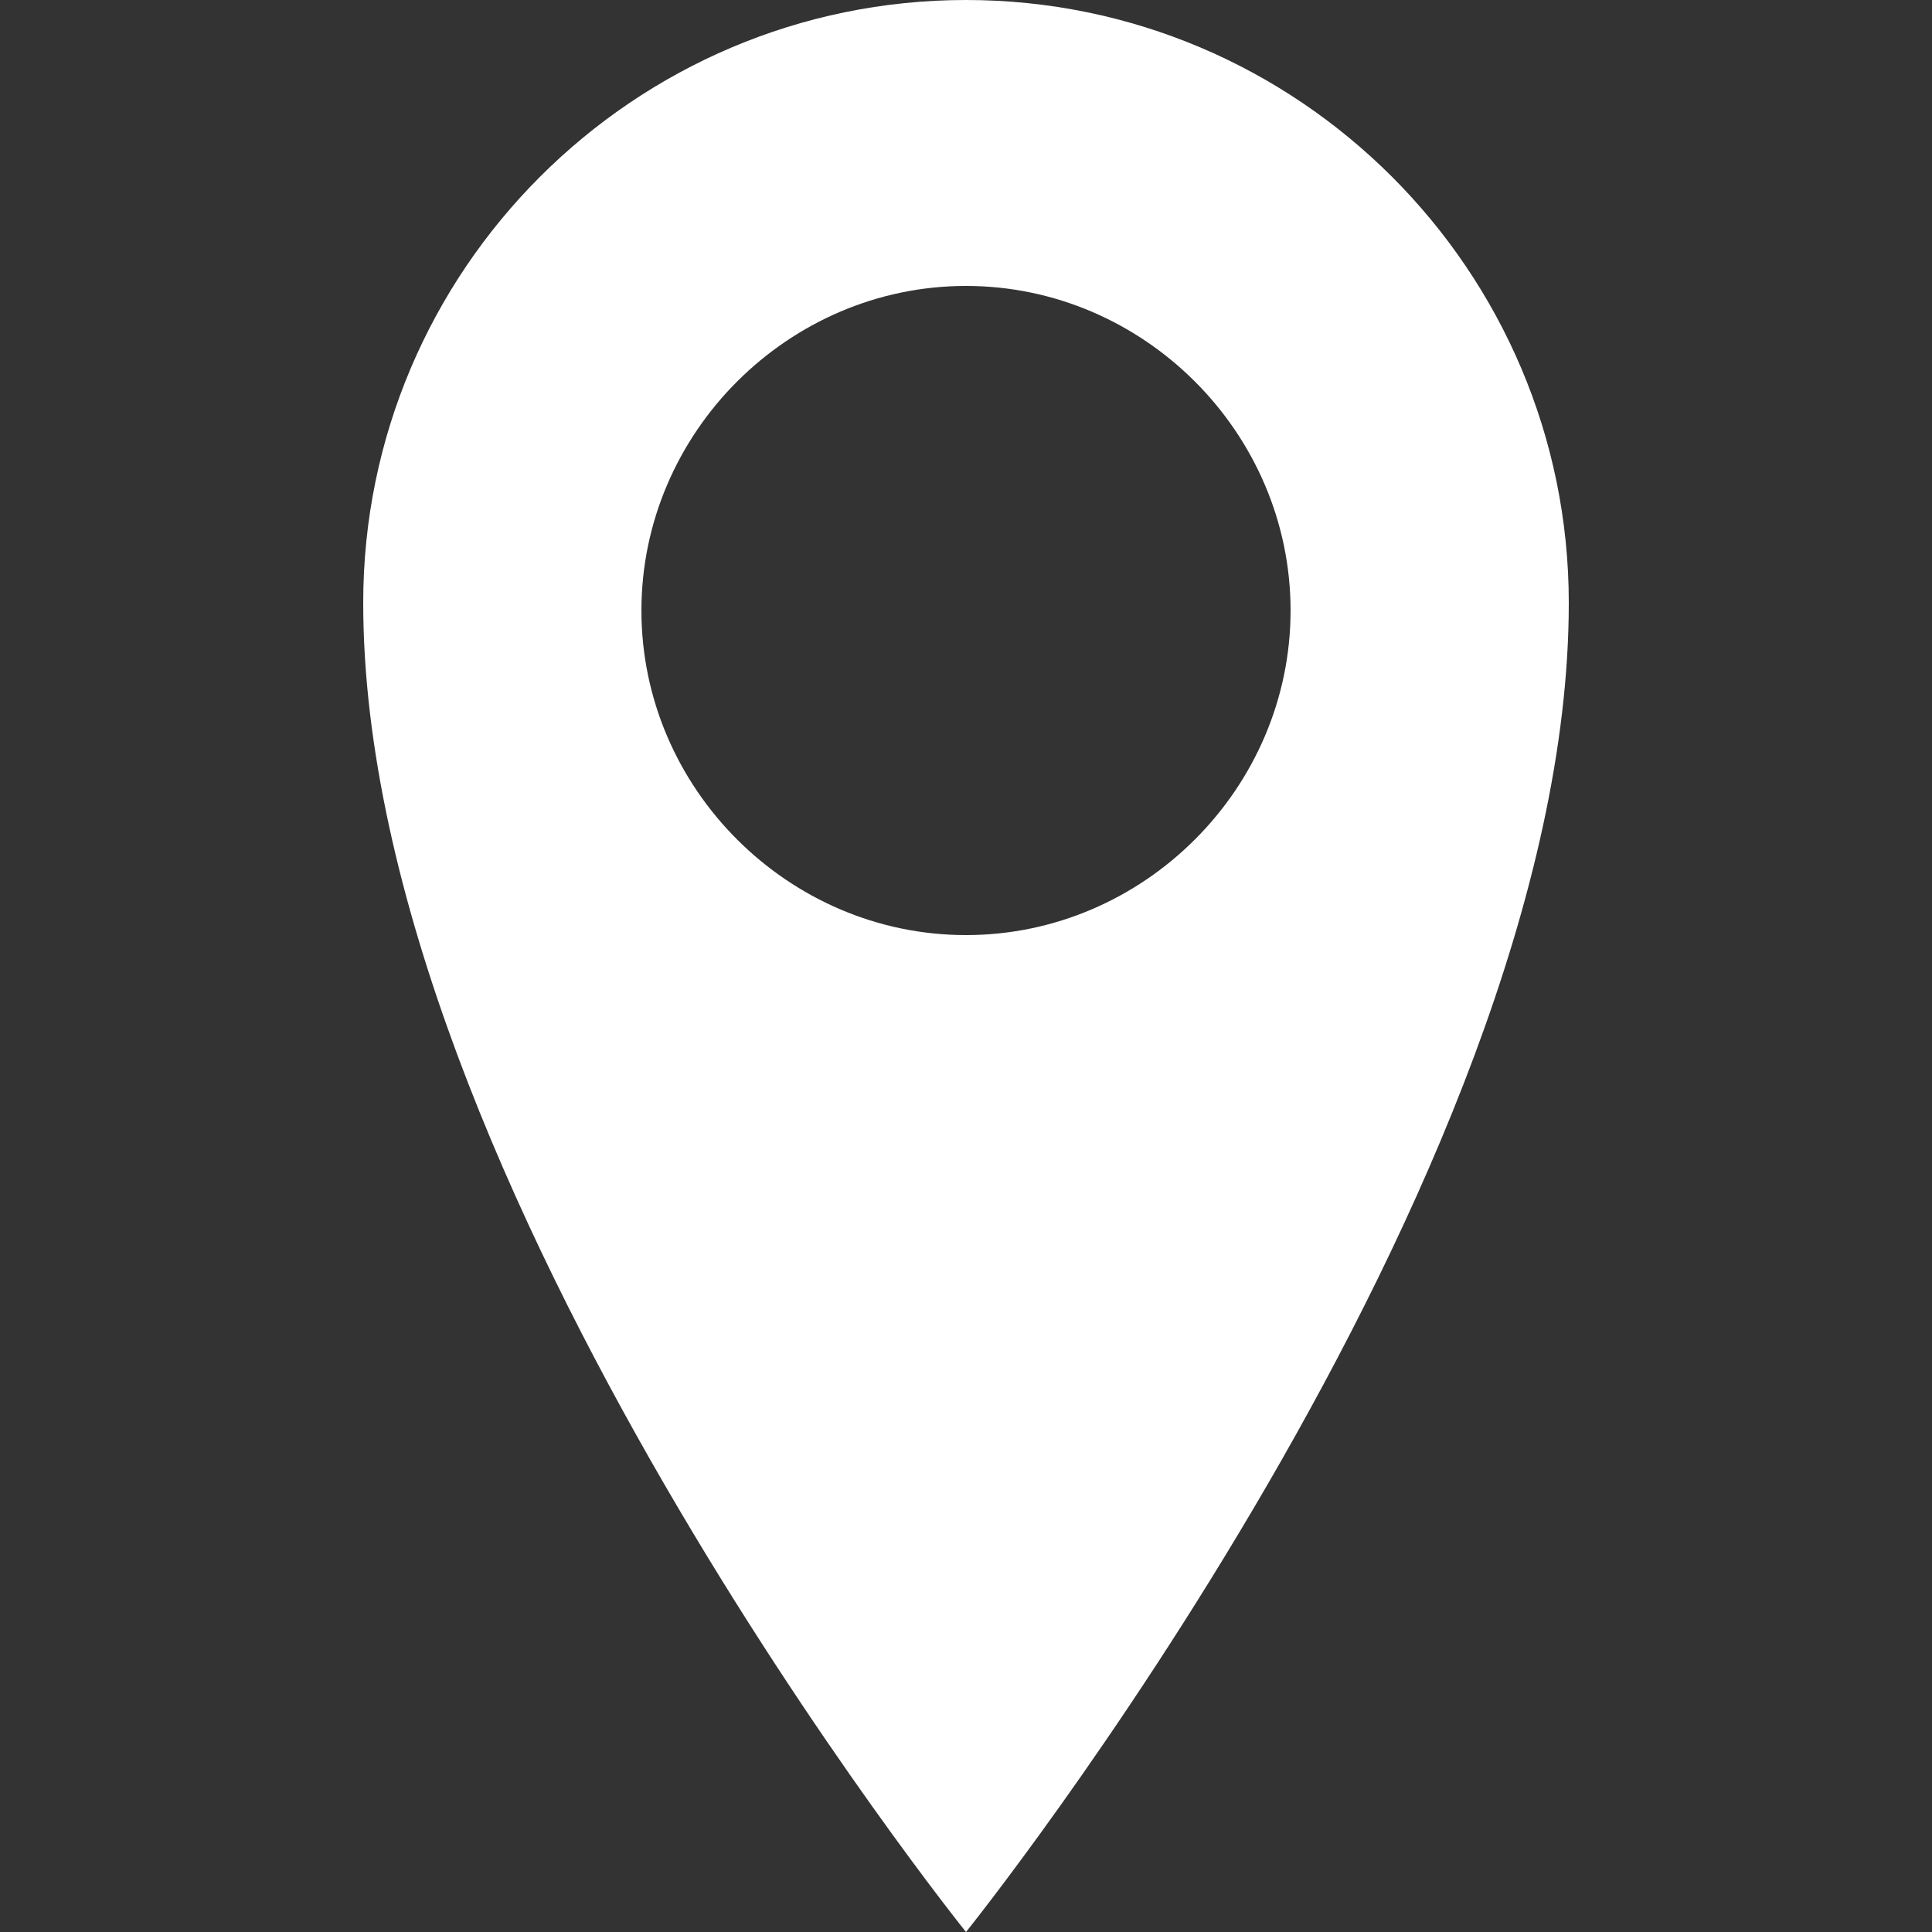
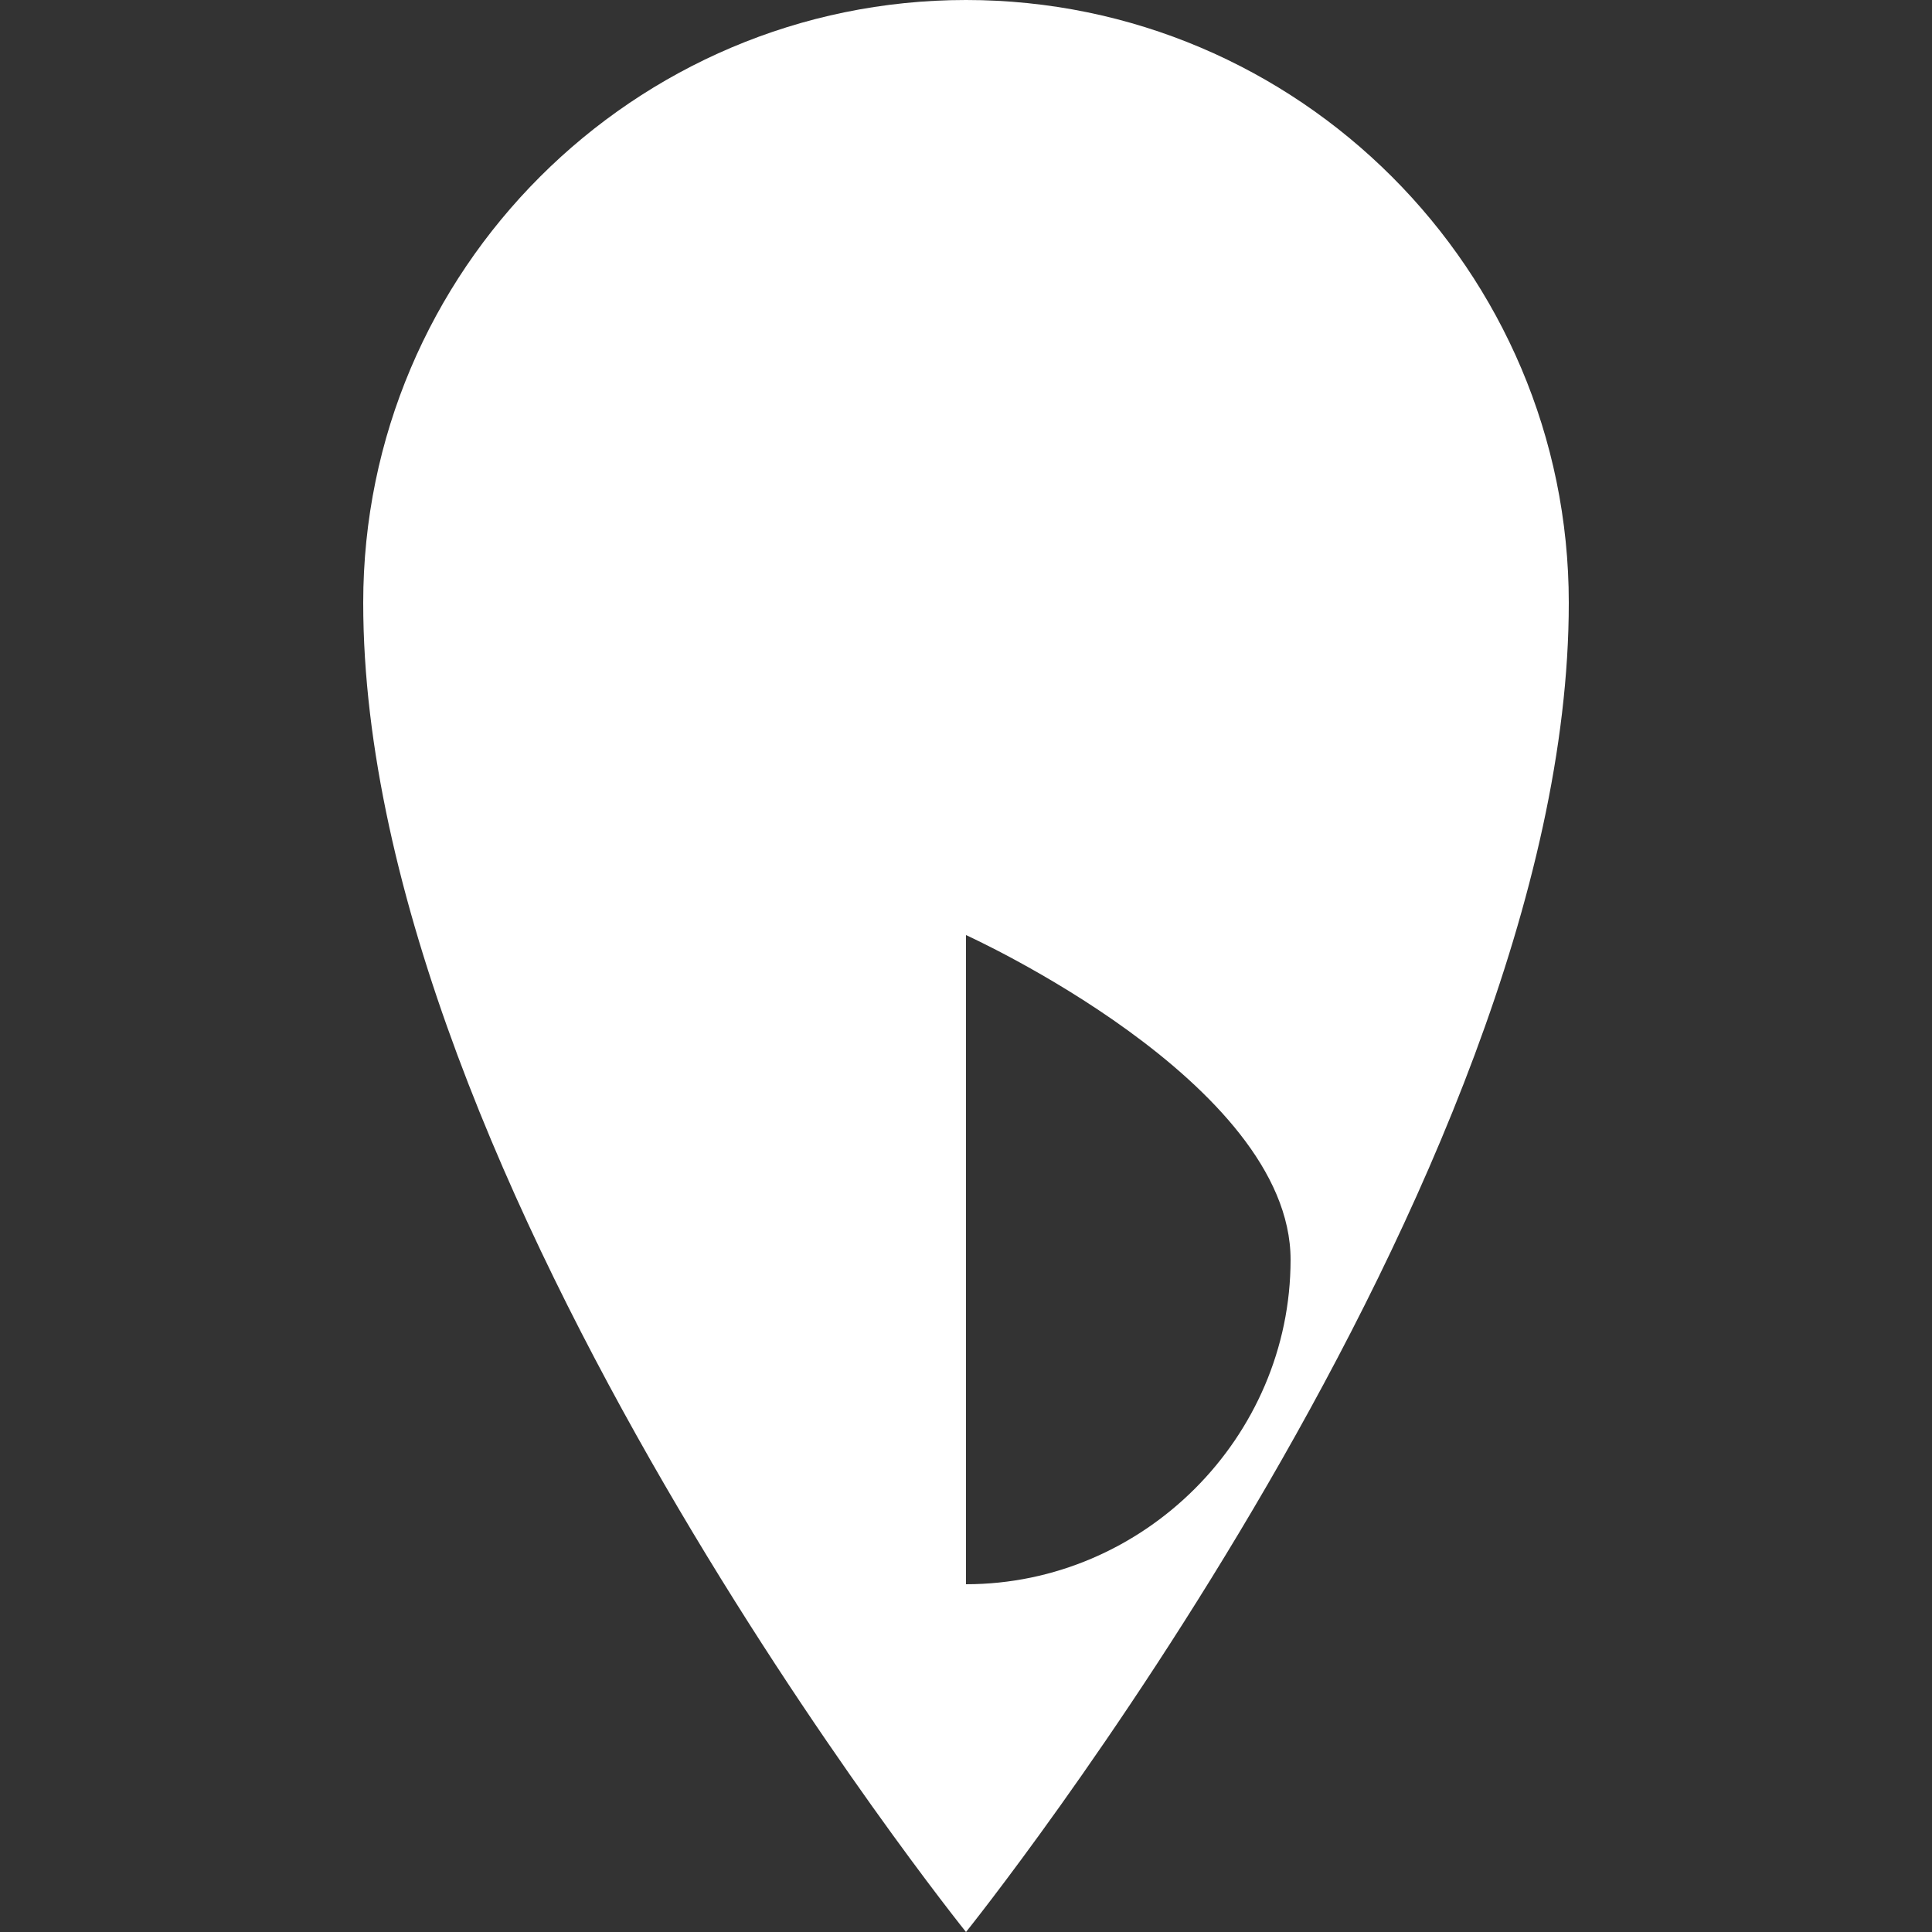
<svg xmlns="http://www.w3.org/2000/svg" width="25" height="25">
  <rect width="100%" height="100%" fill="#333333" stroke="none" />
-   <path d="M12.5 0C8.2 0 4.7 3.5 4.7 7.8c0 7.5 7.8 17.2 7.8 17.2s7.8-9.7 7.8-17.2c0-4.3-3.5-7.8-7.8-7.8m0 12.1c-2.3 0-4.2-1.9-4.2-4.2 0-2.3 1.9-4.2 4.2-4.2s4.2 1.9 4.2 4.2c0 2.3-1.9 4.2-4.2 4.2" fill="#fff" />
+   <path d="M12.5 0C8.2 0 4.7 3.5 4.7 7.8c0 7.5 7.8 17.2 7.8 17.2s7.8-9.7 7.8-17.2c0-4.3-3.5-7.8-7.8-7.8m0 12.1s4.2 1.9 4.2 4.2c0 2.3-1.9 4.2-4.2 4.2" fill="#fff" />
</svg>